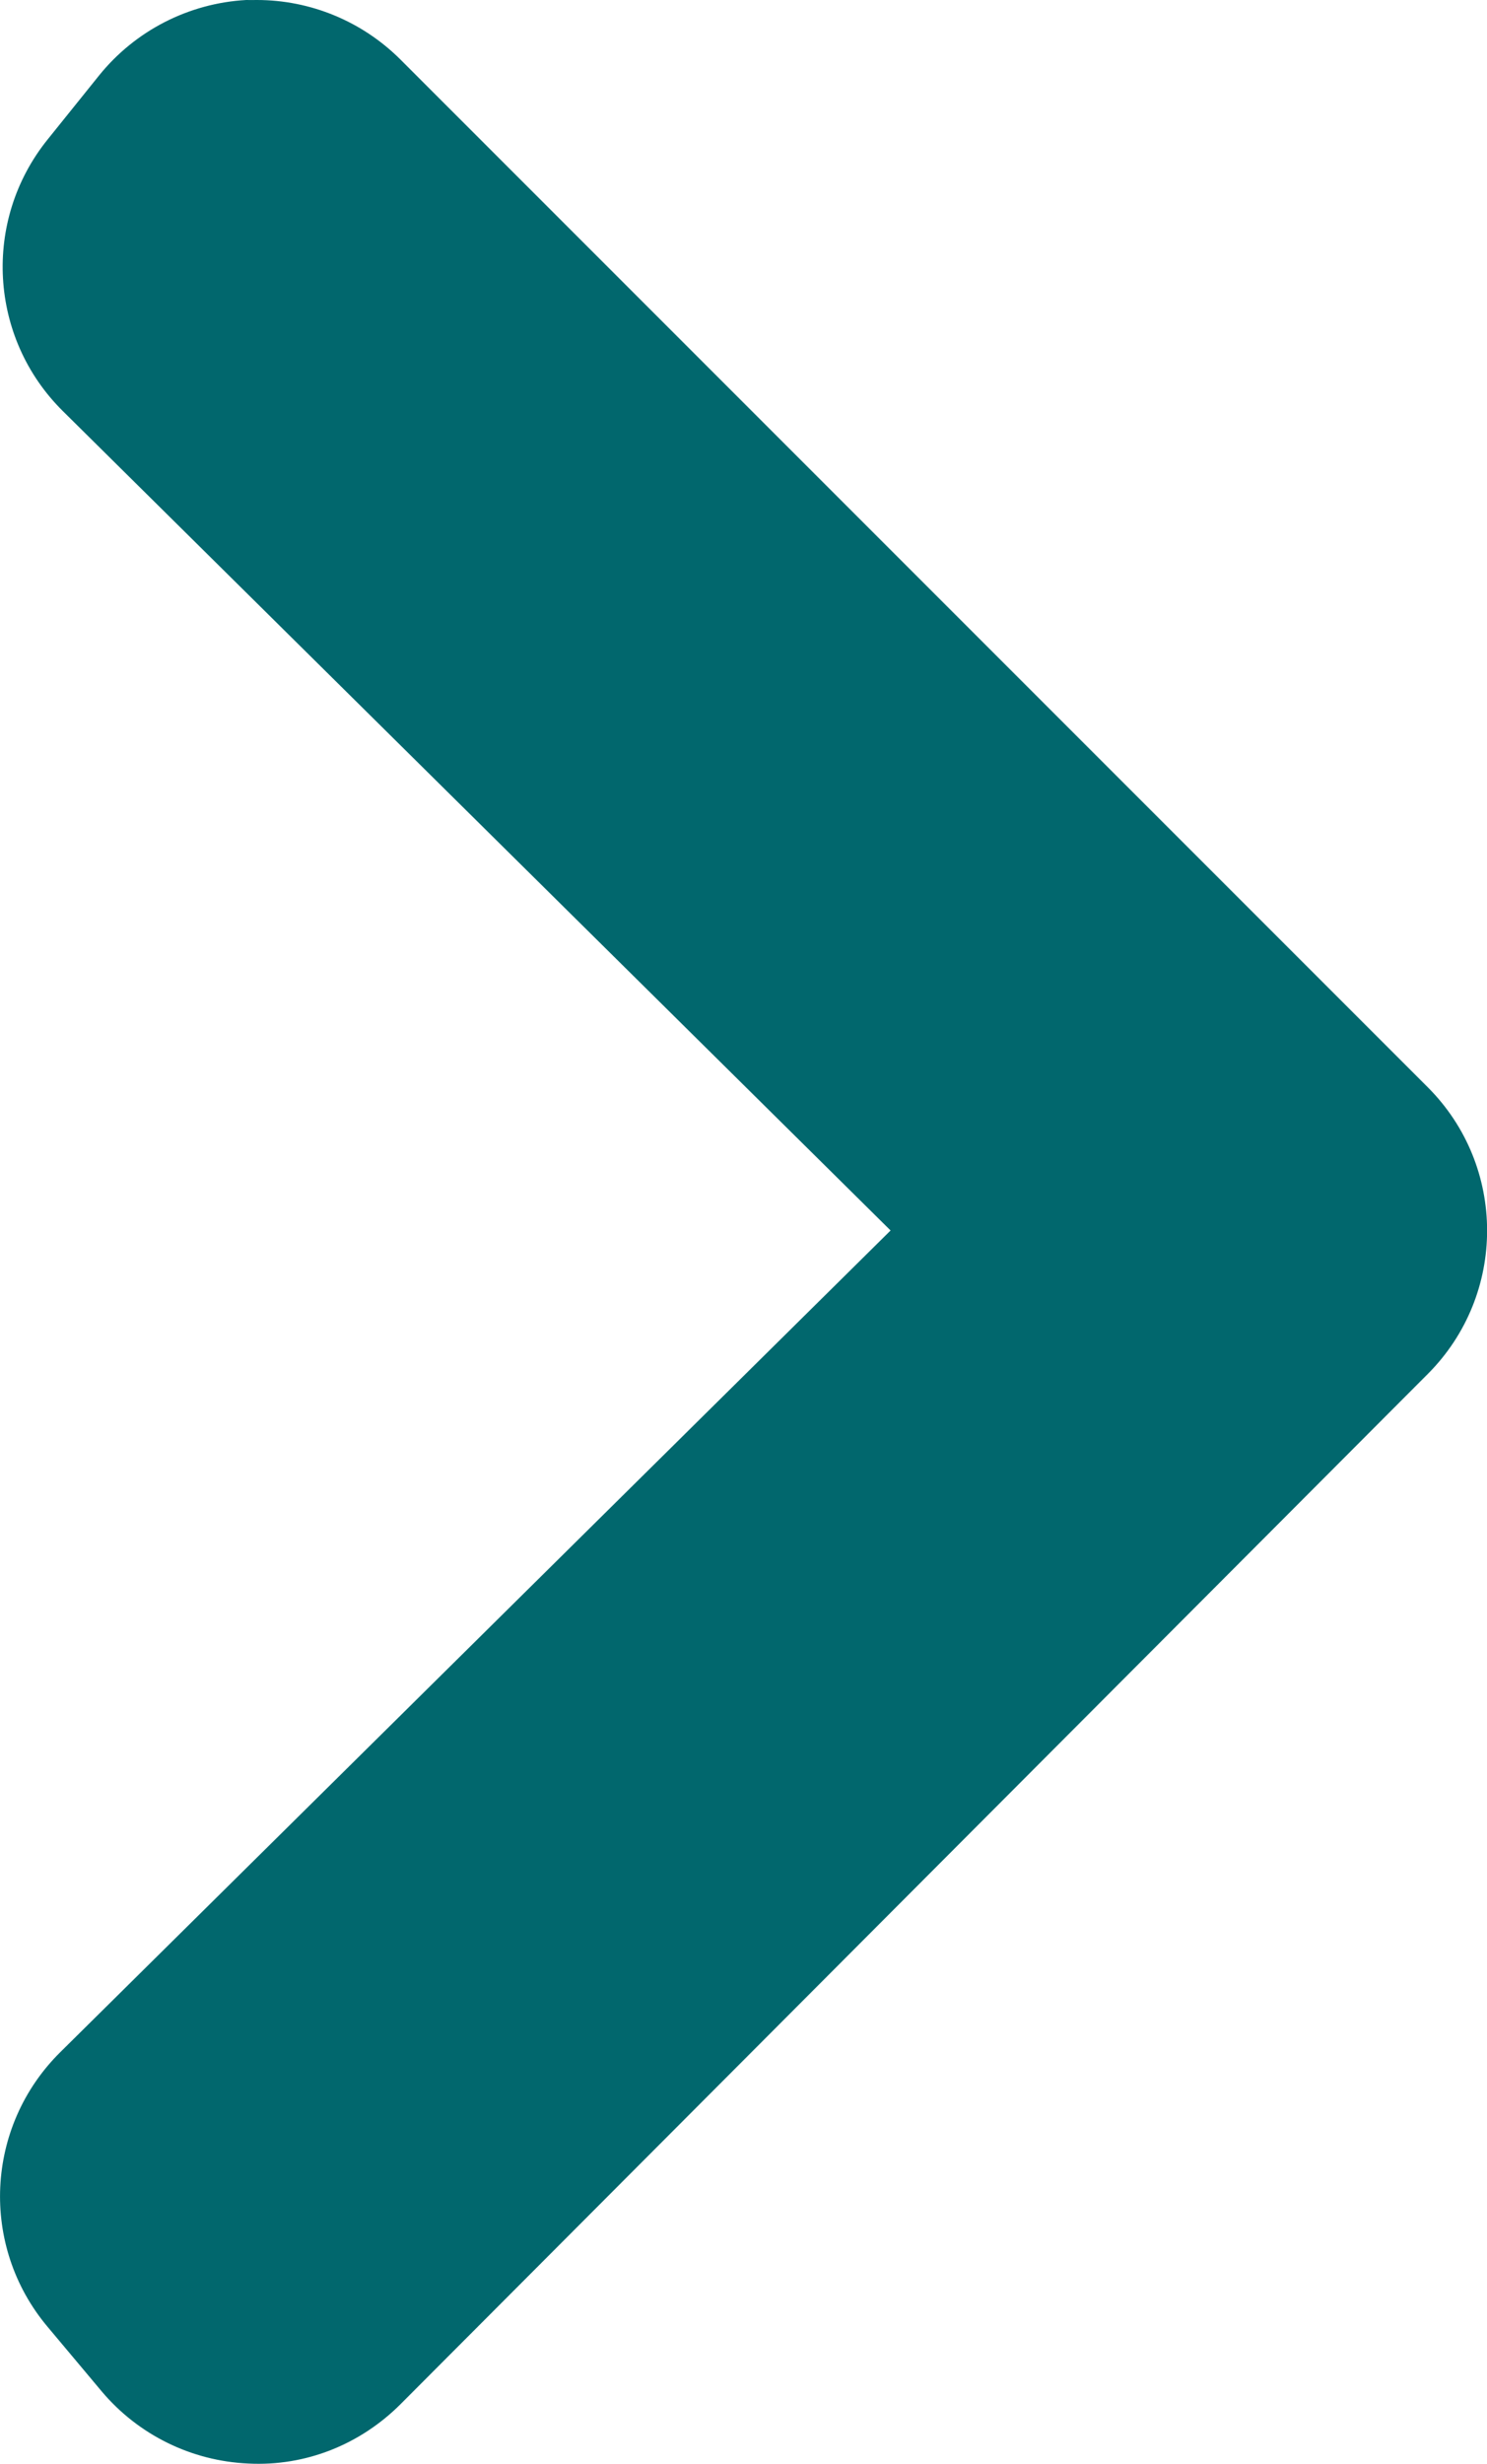
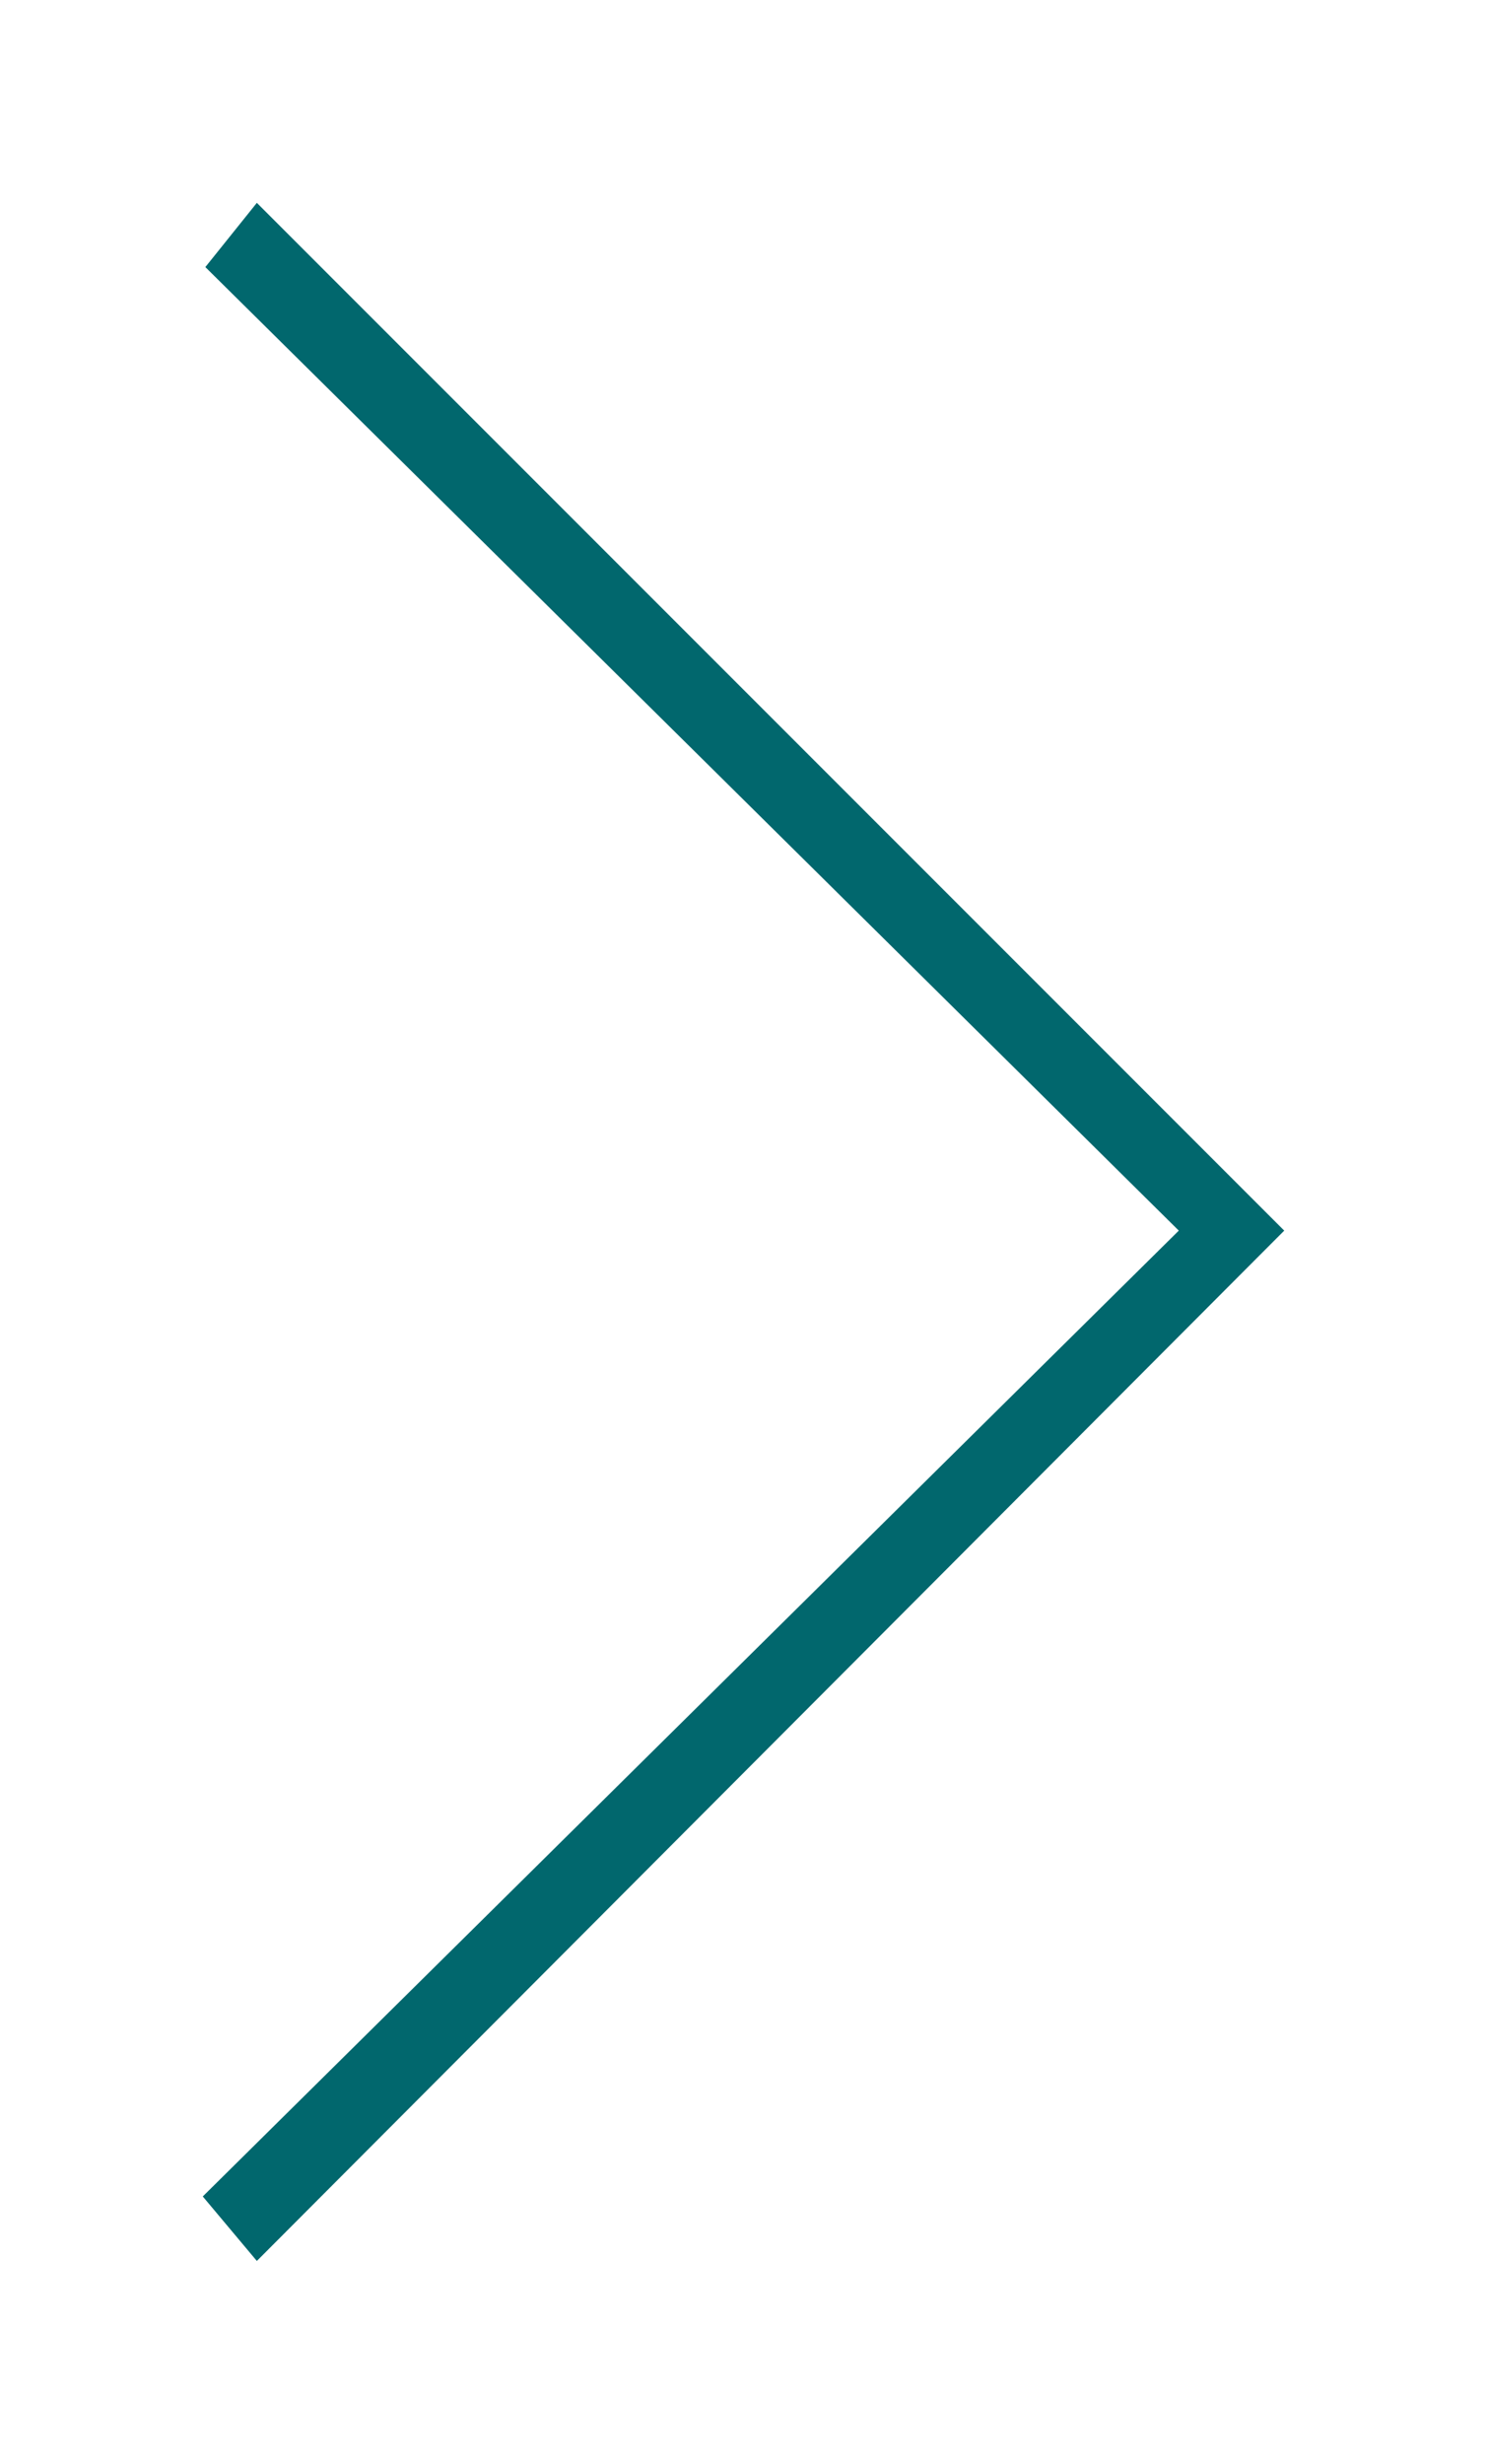
<svg xmlns="http://www.w3.org/2000/svg" version="1.1" id="Layer_1" x="0px" y="0px" width="11px" height="18.219px" viewBox="15.5 30.89 11 18.219" enable-background="new 15.5 30.89 11 18.219" xml:space="preserve">
  <g>
    <path fill="#01676D" d="M25,39.99l-7.6,7.619L17,47.132l7.22-7.142l-7.201-7.125L17.4,32.39L25,39.99L25,39.99z" />
-     <path fill="#01676D" d="M17.4,30.89c0.396,0,0.778,0.157,1.061,0.439l7.6,7.6c0.586,0.585,0.586,1.534,0.002,2.12l-7.6,7.619   c-0.298,0.298-0.702,0.461-1.127,0.439c-0.42-0.019-0.813-0.212-1.084-0.534l-0.4-0.477c-0.503-0.598-0.462-1.481,0.094-2.031   l6.142-6.076l-6.123-6.059c-0.547-0.541-0.596-1.407-0.114-2.007l0.382-0.475c0.268-0.332,0.663-0.534,1.088-0.558   C17.347,30.891,17.374,30.89,17.4,30.89z" />
  </g>
</svg>